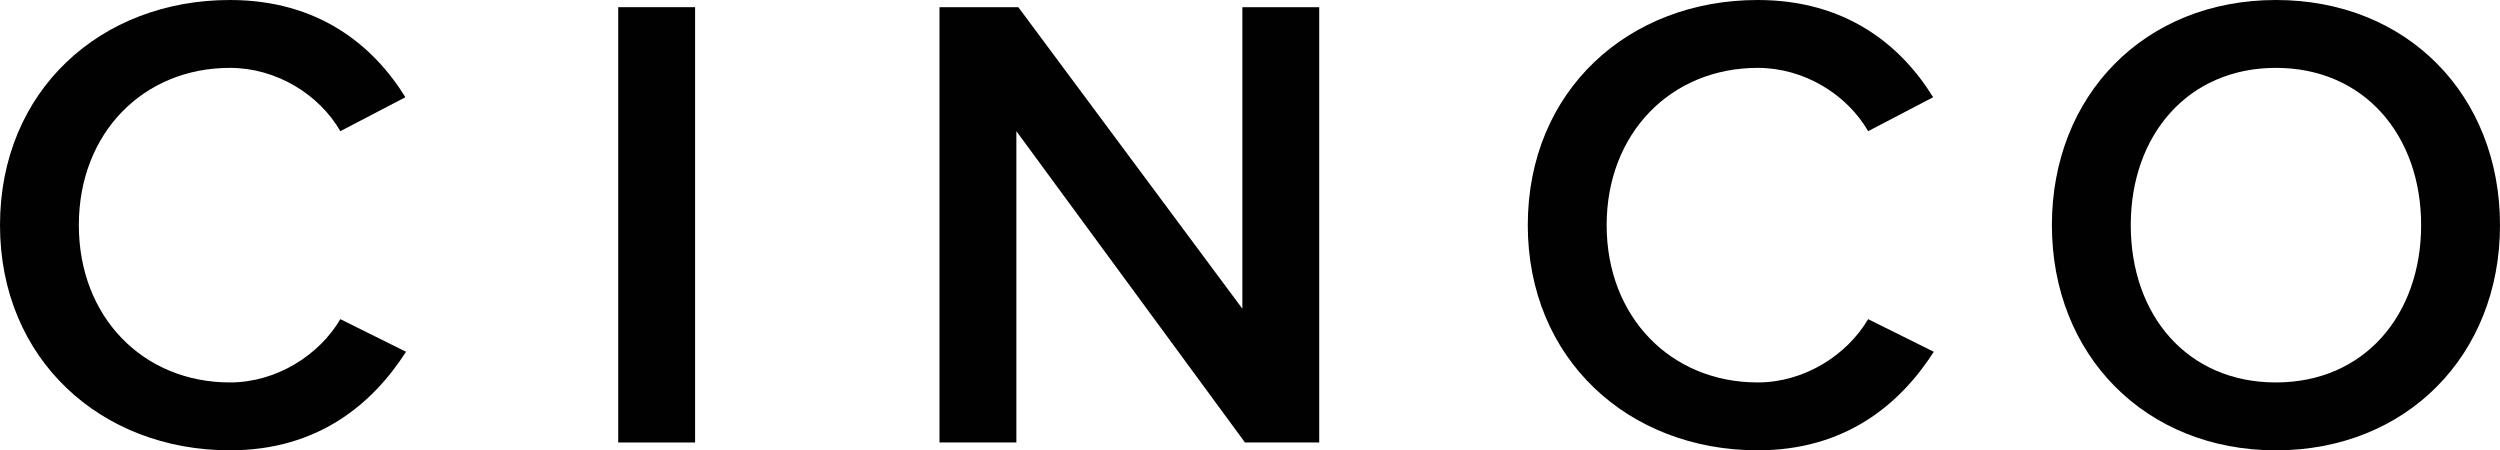
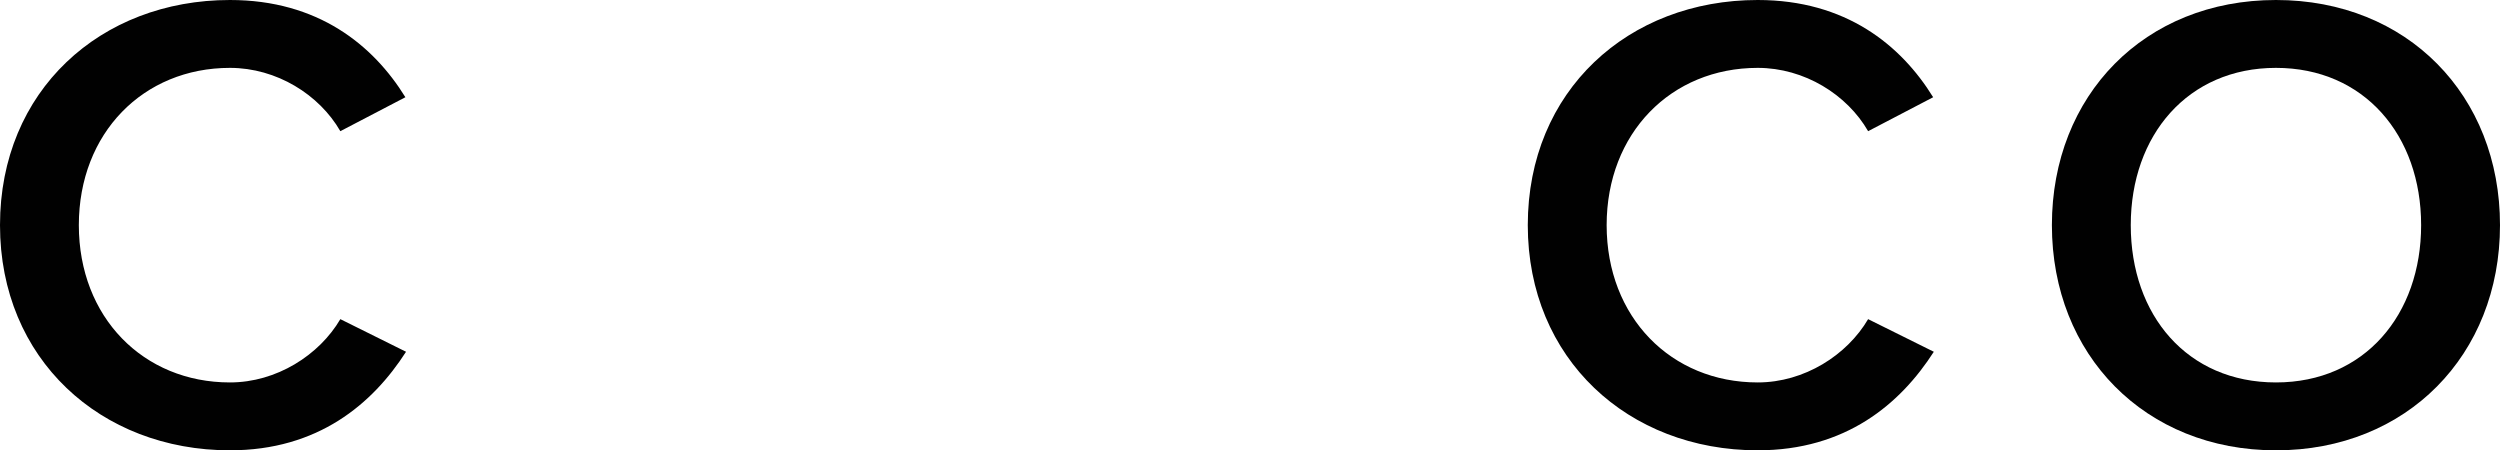
<svg xmlns="http://www.w3.org/2000/svg" width="161" height="29" viewBox="0 0 161 29" fill="none">
  <g clip-path="url(#clip0_1_1026)">
    <path d="M0 14.5C0 5.842 6.474 0 14.809 0C20.479 0 24.033 2.901 26.107 6.262L21.918 8.448C20.564 6.094 17.814 4.371 14.809 4.371C9.224 4.371 5.077 8.574 5.077 14.5C5.077 20.427 9.224 24.629 14.809 24.629C17.813 24.629 20.563 22.864 21.918 20.553L26.149 22.654C23.991 26.016 20.479 29 14.809 29C6.474 29 0 23.116 0 14.5Z" fill="#010101" />
-     <path d="M44.764 0.462H39.813V28.496H44.764V0.462Z" fill="#010101" />
-     <path d="M80.177 28.496L65.454 8.448V28.496H60.503V0.463H65.58L80.008 19.88V0.463H84.958V28.496H80.177Z" fill="#010101" />
    <path d="M98.389 14.5C98.389 5.842 104.863 0 113.198 0C118.869 0 122.422 2.901 124.495 6.262L120.307 8.448C118.953 6.094 116.203 4.371 113.198 4.371C107.614 4.371 103.468 8.574 103.468 14.5C103.468 20.427 107.614 24.629 113.198 24.629C116.203 24.629 118.953 22.864 120.307 20.553L124.538 22.654C122.38 26.016 118.868 29 113.197 29C104.862 29 98.389 23.116 98.389 14.5" fill="#010101" />
    <path d="M155.921 14.5C155.921 8.7 152.241 4.371 146.571 4.371C140.901 4.371 137.221 8.7 137.221 14.5C137.221 20.301 140.86 24.629 146.571 24.629C152.282 24.629 155.921 20.259 155.921 14.5ZM132.142 14.5C132.142 6.137 138.108 0 146.571 0C155.034 0 161 6.137 161 14.5C161 22.864 154.991 29.001 146.571 29.001C138.151 29.001 132.142 22.864 132.142 14.5Z" fill="#010101" />
  </g>
  <defs>
    <clipPath id="clip0_1_1026">
      <rect width="161" height="29" fill="white" />
    </clipPath>
  </defs>
</svg>